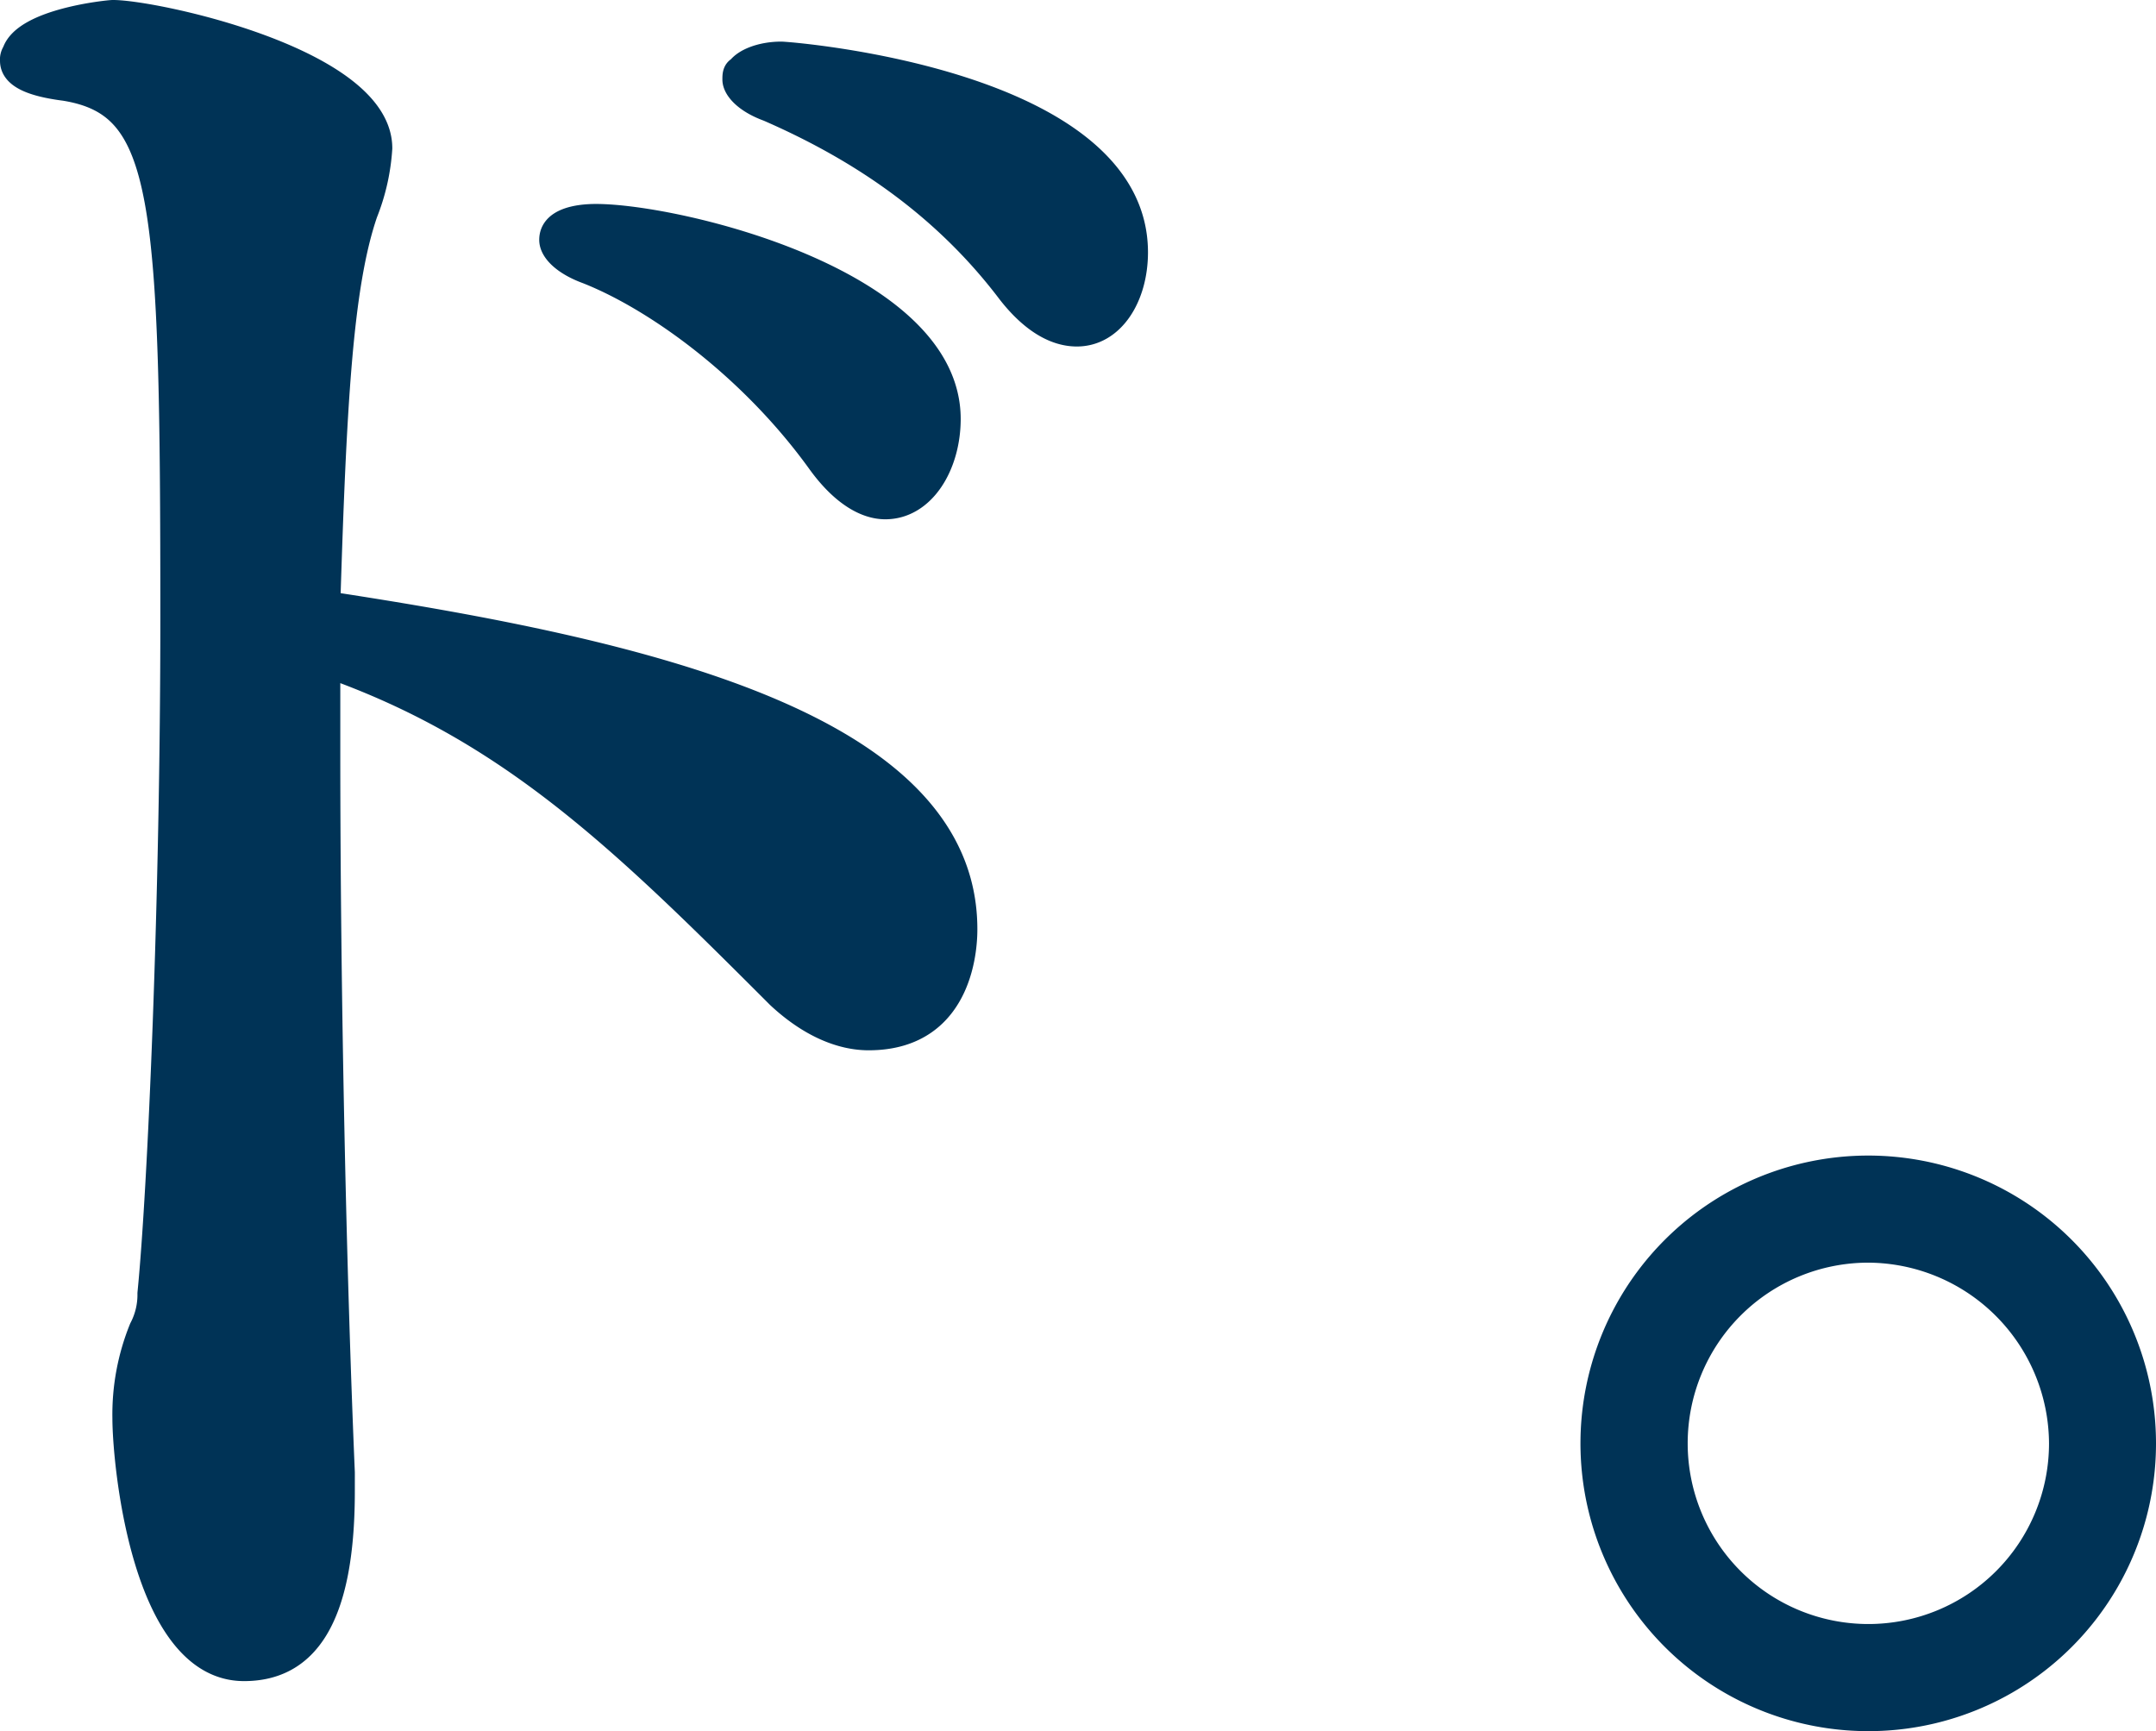
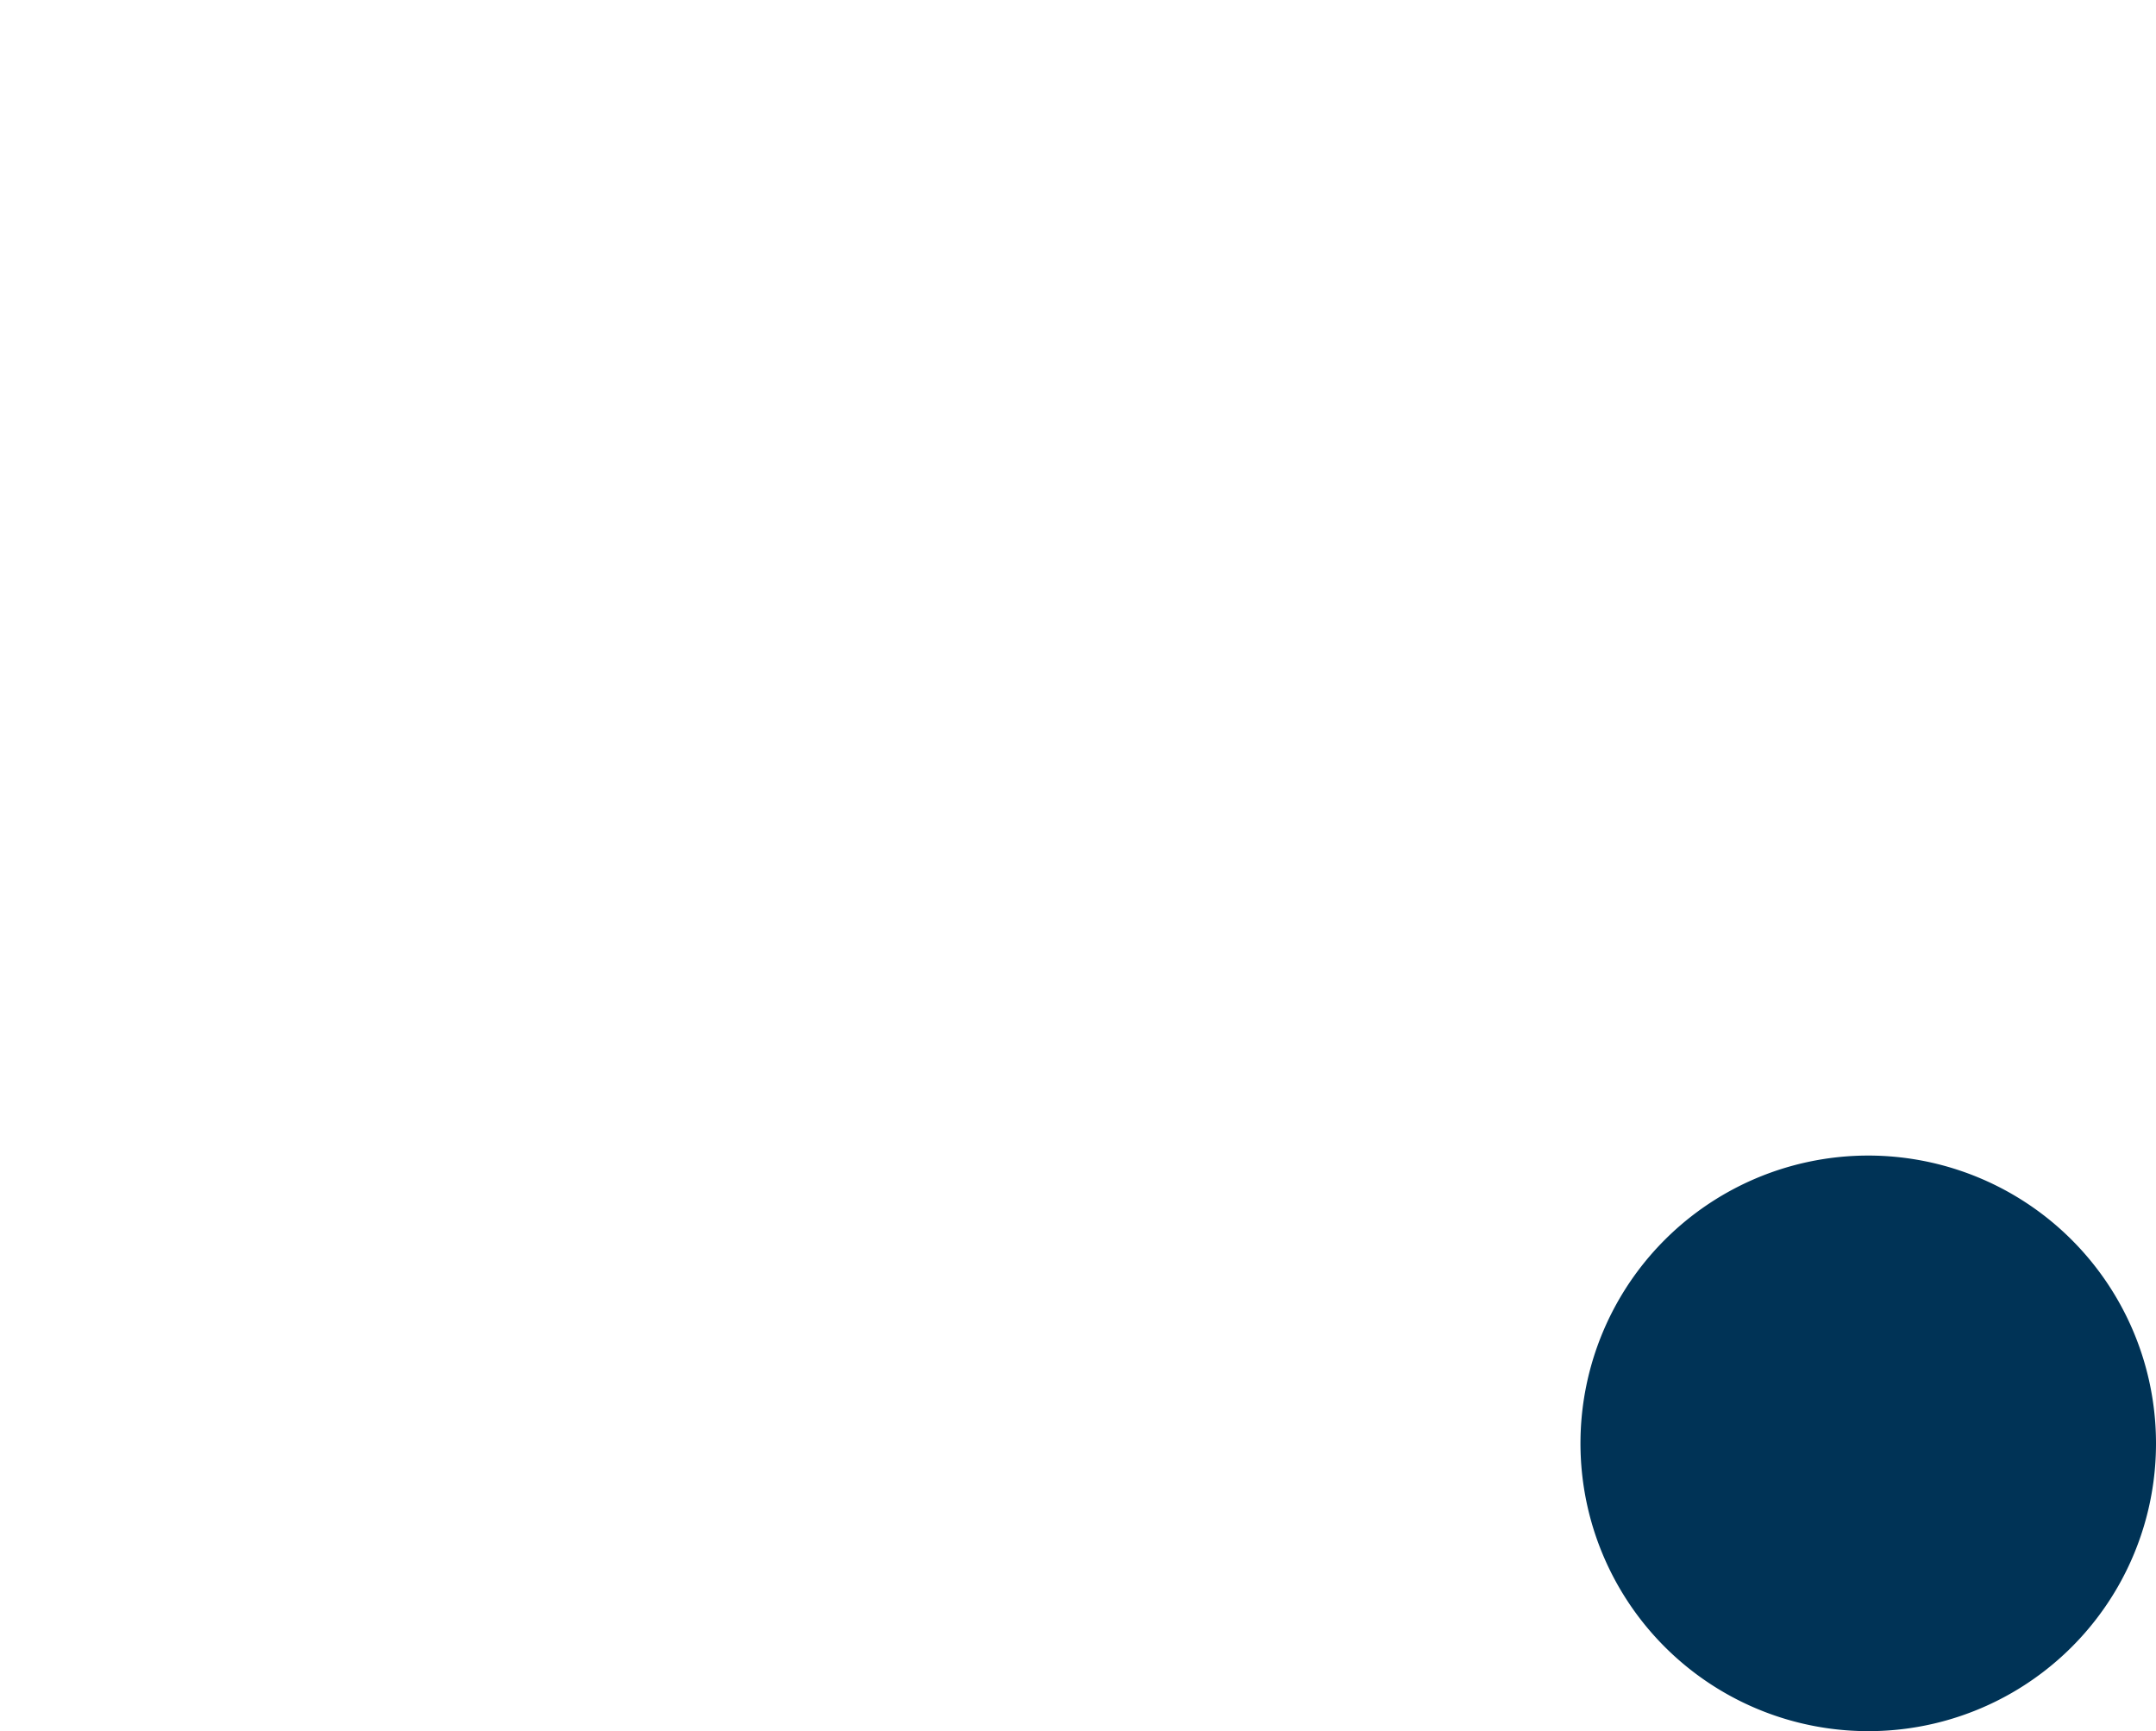
<svg xmlns="http://www.w3.org/2000/svg" width="249.82" height="200.574" viewBox="0 0 249.82 200.574">
  <g transform="translate(-1416.066 -721.317)">
-     <path d="M251.185,283.512c0,14.956-4.345,20.5-11.339,20.5-11.574,0-13.752-23.881-13.752-28.949a26.391,26.391,0,0,1,1.932-10.37,8.461,8.461,0,0,0,.969-4.1c1.2-12.061,2.654-45.831,2.654-78.162,0-49.207-.728-59.578-12.548-61.509-3.858-.487-6.03-1.45-6.03-3.136a1.463,1.463,0,0,1,.241-.969c1.21-3.617,10.857-4.58,11.339-4.58,4.821,0,30.875,5.549,30.875,15.678a24.317,24.317,0,0,1-1.685,7.481c-2.9,8.444-3.623,22.431-4.34,45.349,36.424,5.549,73.817,13.993,73.817,37.633,0,1.2,0,12.548-11.1,12.548-3.135,0-6.753-1.45-10.375-4.827-18.092-18.1-31.116-30.881-52.343-38.356v9.889c0,28.708.717,61.033,1.685,83.711Zm55.484-119.166c-7.957-11.1-19.06-19.06-27.017-22.2-2.654-.969-4.1-2.408-4.1-3.617,0-2.173,2.9-2.66,5.067-2.66,9.413,0,40.769,7.486,40.769,23.405,0,5.308-2.895,10.129-7.234,10.129C311.977,169.408,309.323,167.963,306.669,164.346Zm-4.58-47.287c.963,0,41,3.136,41,22.918,0,5.067-2.649,9.407-6.747,9.407-2.419,0-5.067-1.445-7.722-4.827-8.2-10.852-18.579-17.123-27.986-21.227-2.654-.963-3.858-2.408-3.858-3.376,0-.482,0-.963.482-1.2C297.985,117.787,299.916,117.059,302.089,117.059Z" transform="translate(1204.496 610.579)" fill="#003356" stroke="#003356" stroke-linecap="round" stroke-linejoin="round" stroke-width="3" />
-     <path d="M278.38,200.391a31.844,31.844,0,1,1,31.838-31.844A31.817,31.817,0,0,1,278.38,200.391Zm0-54.28a22.434,22.434,0,1,0,22.442,22.437A22.552,22.552,0,0,0,278.38,146.111Z" transform="translate(1354.168 719.999)" fill="#003356" stroke="#003356" stroke-linecap="round" stroke-linejoin="round" stroke-width="3" />
+     <path d="M278.38,200.391a31.844,31.844,0,1,1,31.838-31.844A31.817,31.817,0,0,1,278.38,200.391Zm0-54.28A22.552,22.552,0,0,0,278.38,146.111Z" transform="translate(1354.168 719.999)" fill="#003356" stroke="#003356" stroke-linecap="round" stroke-linejoin="round" stroke-width="3" />
  </g>
</svg>